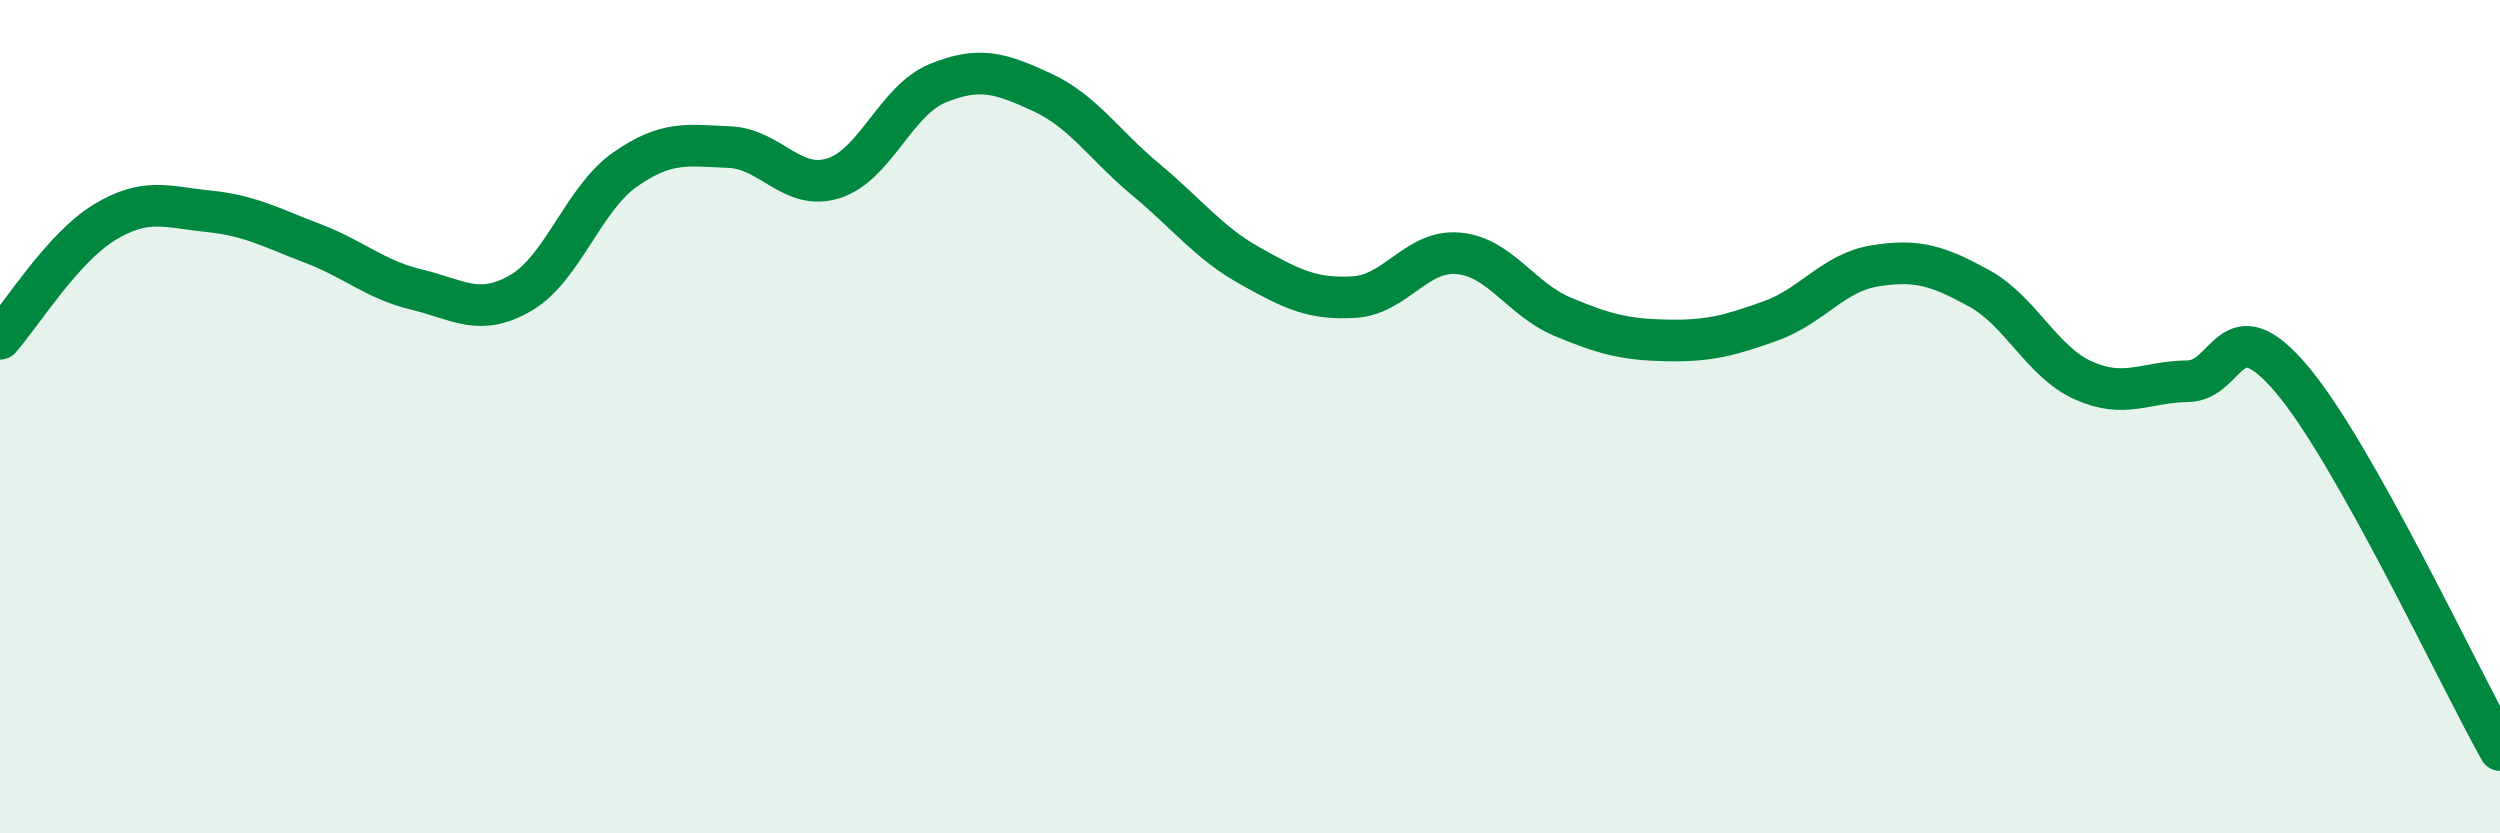
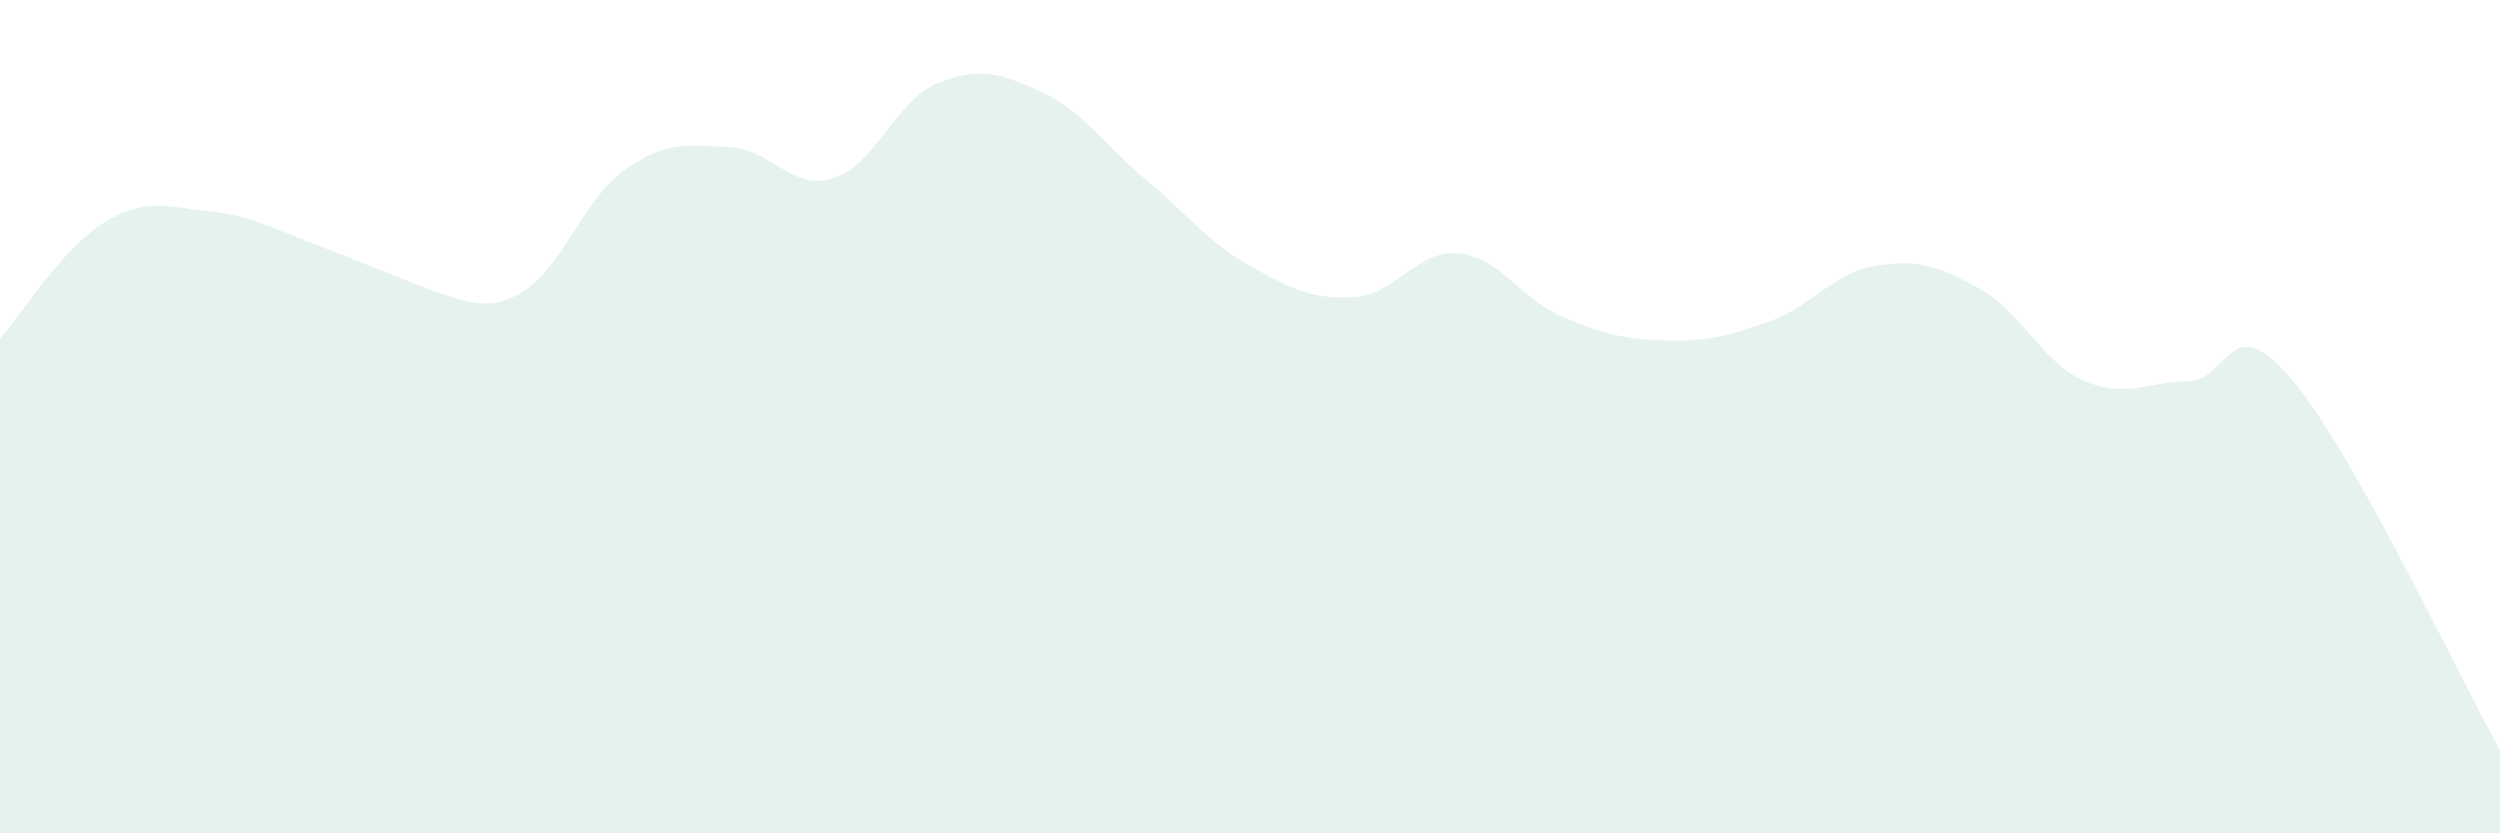
<svg xmlns="http://www.w3.org/2000/svg" width="60" height="20" viewBox="0 0 60 20">
-   <path d="M 0,8.13 C 0.5,7.57 1.5,5.95 2.5,5.34 C 3.5,4.73 4,4.97 5,5.07 C 6,5.17 6.5,5.46 7.5,5.84 C 8.5,6.22 9,6.71 10,6.95 C 11,7.19 11.5,7.61 12.5,7.03 C 13.5,6.45 14,4.77 15,4.07 C 16,3.37 16.5,3.49 17.5,3.53 C 18.5,3.57 19,4.59 20,4.28 C 21,3.97 21.5,2.41 22.5,2 C 23.5,1.59 24,1.75 25,2.21 C 26,2.67 26.5,3.48 27.5,4.31 C 28.5,5.14 29,5.82 30,6.38 C 31,6.94 31.5,7.19 32.5,7.13 C 33.5,7.07 34,5.99 35,6.08 C 36,6.17 36.5,7.18 37.5,7.6 C 38.5,8.02 39,8.15 40,8.17 C 41,8.19 41.5,8.06 42.5,7.7 C 43.5,7.34 44,6.54 45,6.38 C 46,6.22 46.5,6.37 47.5,6.92 C 48.5,7.47 49,8.68 50,9.13 C 51,9.58 51.5,9.16 52.5,9.15 C 53.5,9.14 53.5,7.33 55,9.1 C 56.5,10.87 59,16.22 60,18L60 20L0 20Z" fill="#008740" opacity="0.1" stroke-linecap="round" stroke-linejoin="round" />
-   <path d="M 0,8.13 C 0.5,7.57 1.5,5.95 2.5,5.34 C 3.5,4.73 4,4.97 5,5.07 C 6,5.17 6.5,5.46 7.5,5.84 C 8.5,6.22 9,6.71 10,6.95 C 11,7.19 11.5,7.61 12.5,7.03 C 13.5,6.45 14,4.77 15,4.07 C 16,3.37 16.5,3.49 17.5,3.53 C 18.5,3.57 19,4.59 20,4.28 C 21,3.97 21.5,2.41 22.5,2 C 23.5,1.59 24,1.75 25,2.21 C 26,2.67 26.5,3.48 27.5,4.31 C 28.5,5.14 29,5.82 30,6.38 C 31,6.94 31.5,7.19 32.5,7.13 C 33.5,7.07 34,5.99 35,6.08 C 36,6.17 36.5,7.18 37.5,7.6 C 38.5,8.02 39,8.15 40,8.17 C 41,8.19 41.5,8.06 42.5,7.7 C 43.5,7.34 44,6.54 45,6.38 C 46,6.22 46.5,6.37 47.5,6.92 C 48.5,7.47 49,8.68 50,9.13 C 51,9.58 51.5,9.16 52.5,9.15 C 53.5,9.14 53.5,7.33 55,9.1 C 56.5,10.87 59,16.22 60,18" stroke="#008740" stroke-width="1" fill="none" stroke-linecap="round" stroke-linejoin="round" />
+   <path d="M 0,8.13 C 0.5,7.57 1.5,5.95 2.5,5.34 C 3.5,4.73 4,4.97 5,5.07 C 6,5.17 6.5,5.46 7.5,5.84 C 11,7.19 11.5,7.61 12.5,7.03 C 13.5,6.45 14,4.77 15,4.07 C 16,3.37 16.5,3.49 17.5,3.53 C 18.5,3.57 19,4.59 20,4.28 C 21,3.97 21.5,2.41 22.5,2 C 23.5,1.59 24,1.75 25,2.21 C 26,2.67 26.5,3.48 27.5,4.31 C 28.5,5.14 29,5.82 30,6.38 C 31,6.94 31.5,7.19 32.5,7.13 C 33.5,7.07 34,5.99 35,6.08 C 36,6.17 36.5,7.18 37.5,7.6 C 38.5,8.02 39,8.15 40,8.17 C 41,8.19 41.5,8.06 42.5,7.7 C 43.5,7.34 44,6.54 45,6.38 C 46,6.22 46.5,6.37 47.5,6.92 C 48.5,7.47 49,8.68 50,9.13 C 51,9.58 51.5,9.16 52.5,9.15 C 53.5,9.14 53.5,7.33 55,9.1 C 56.5,10.87 59,16.22 60,18L60 20L0 20Z" fill="#008740" opacity="0.1" stroke-linecap="round" stroke-linejoin="round" />
</svg>